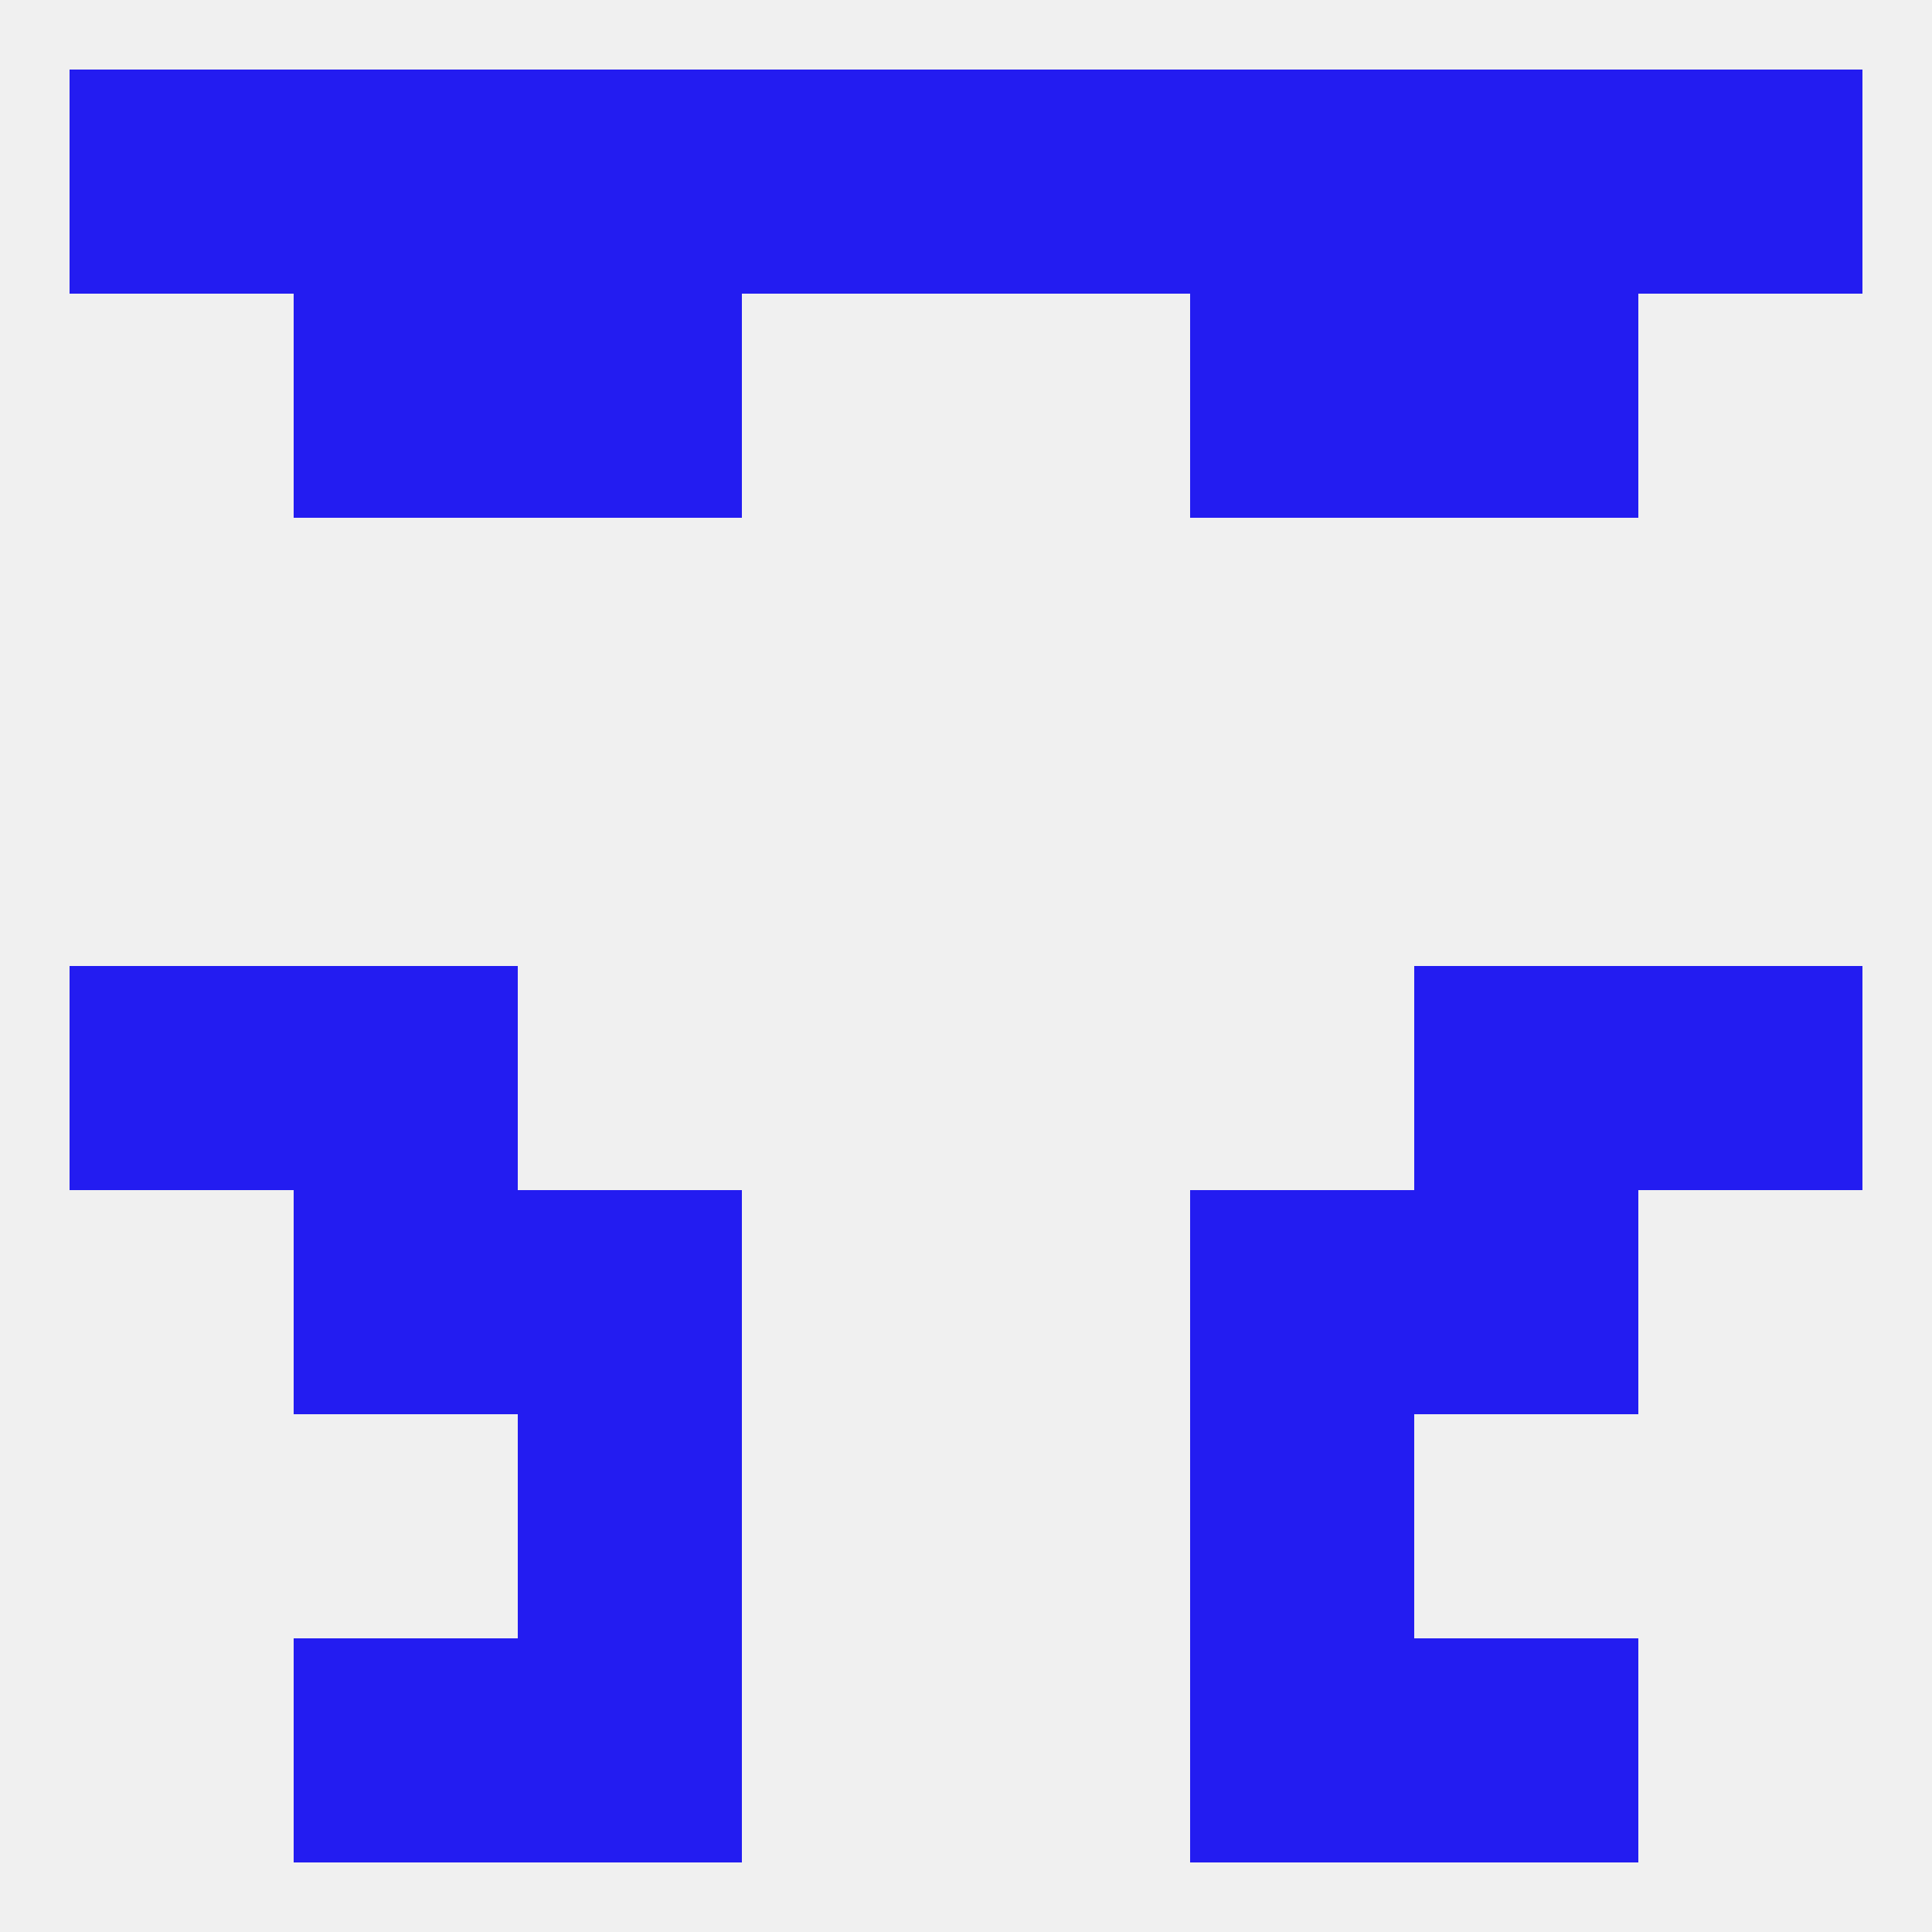
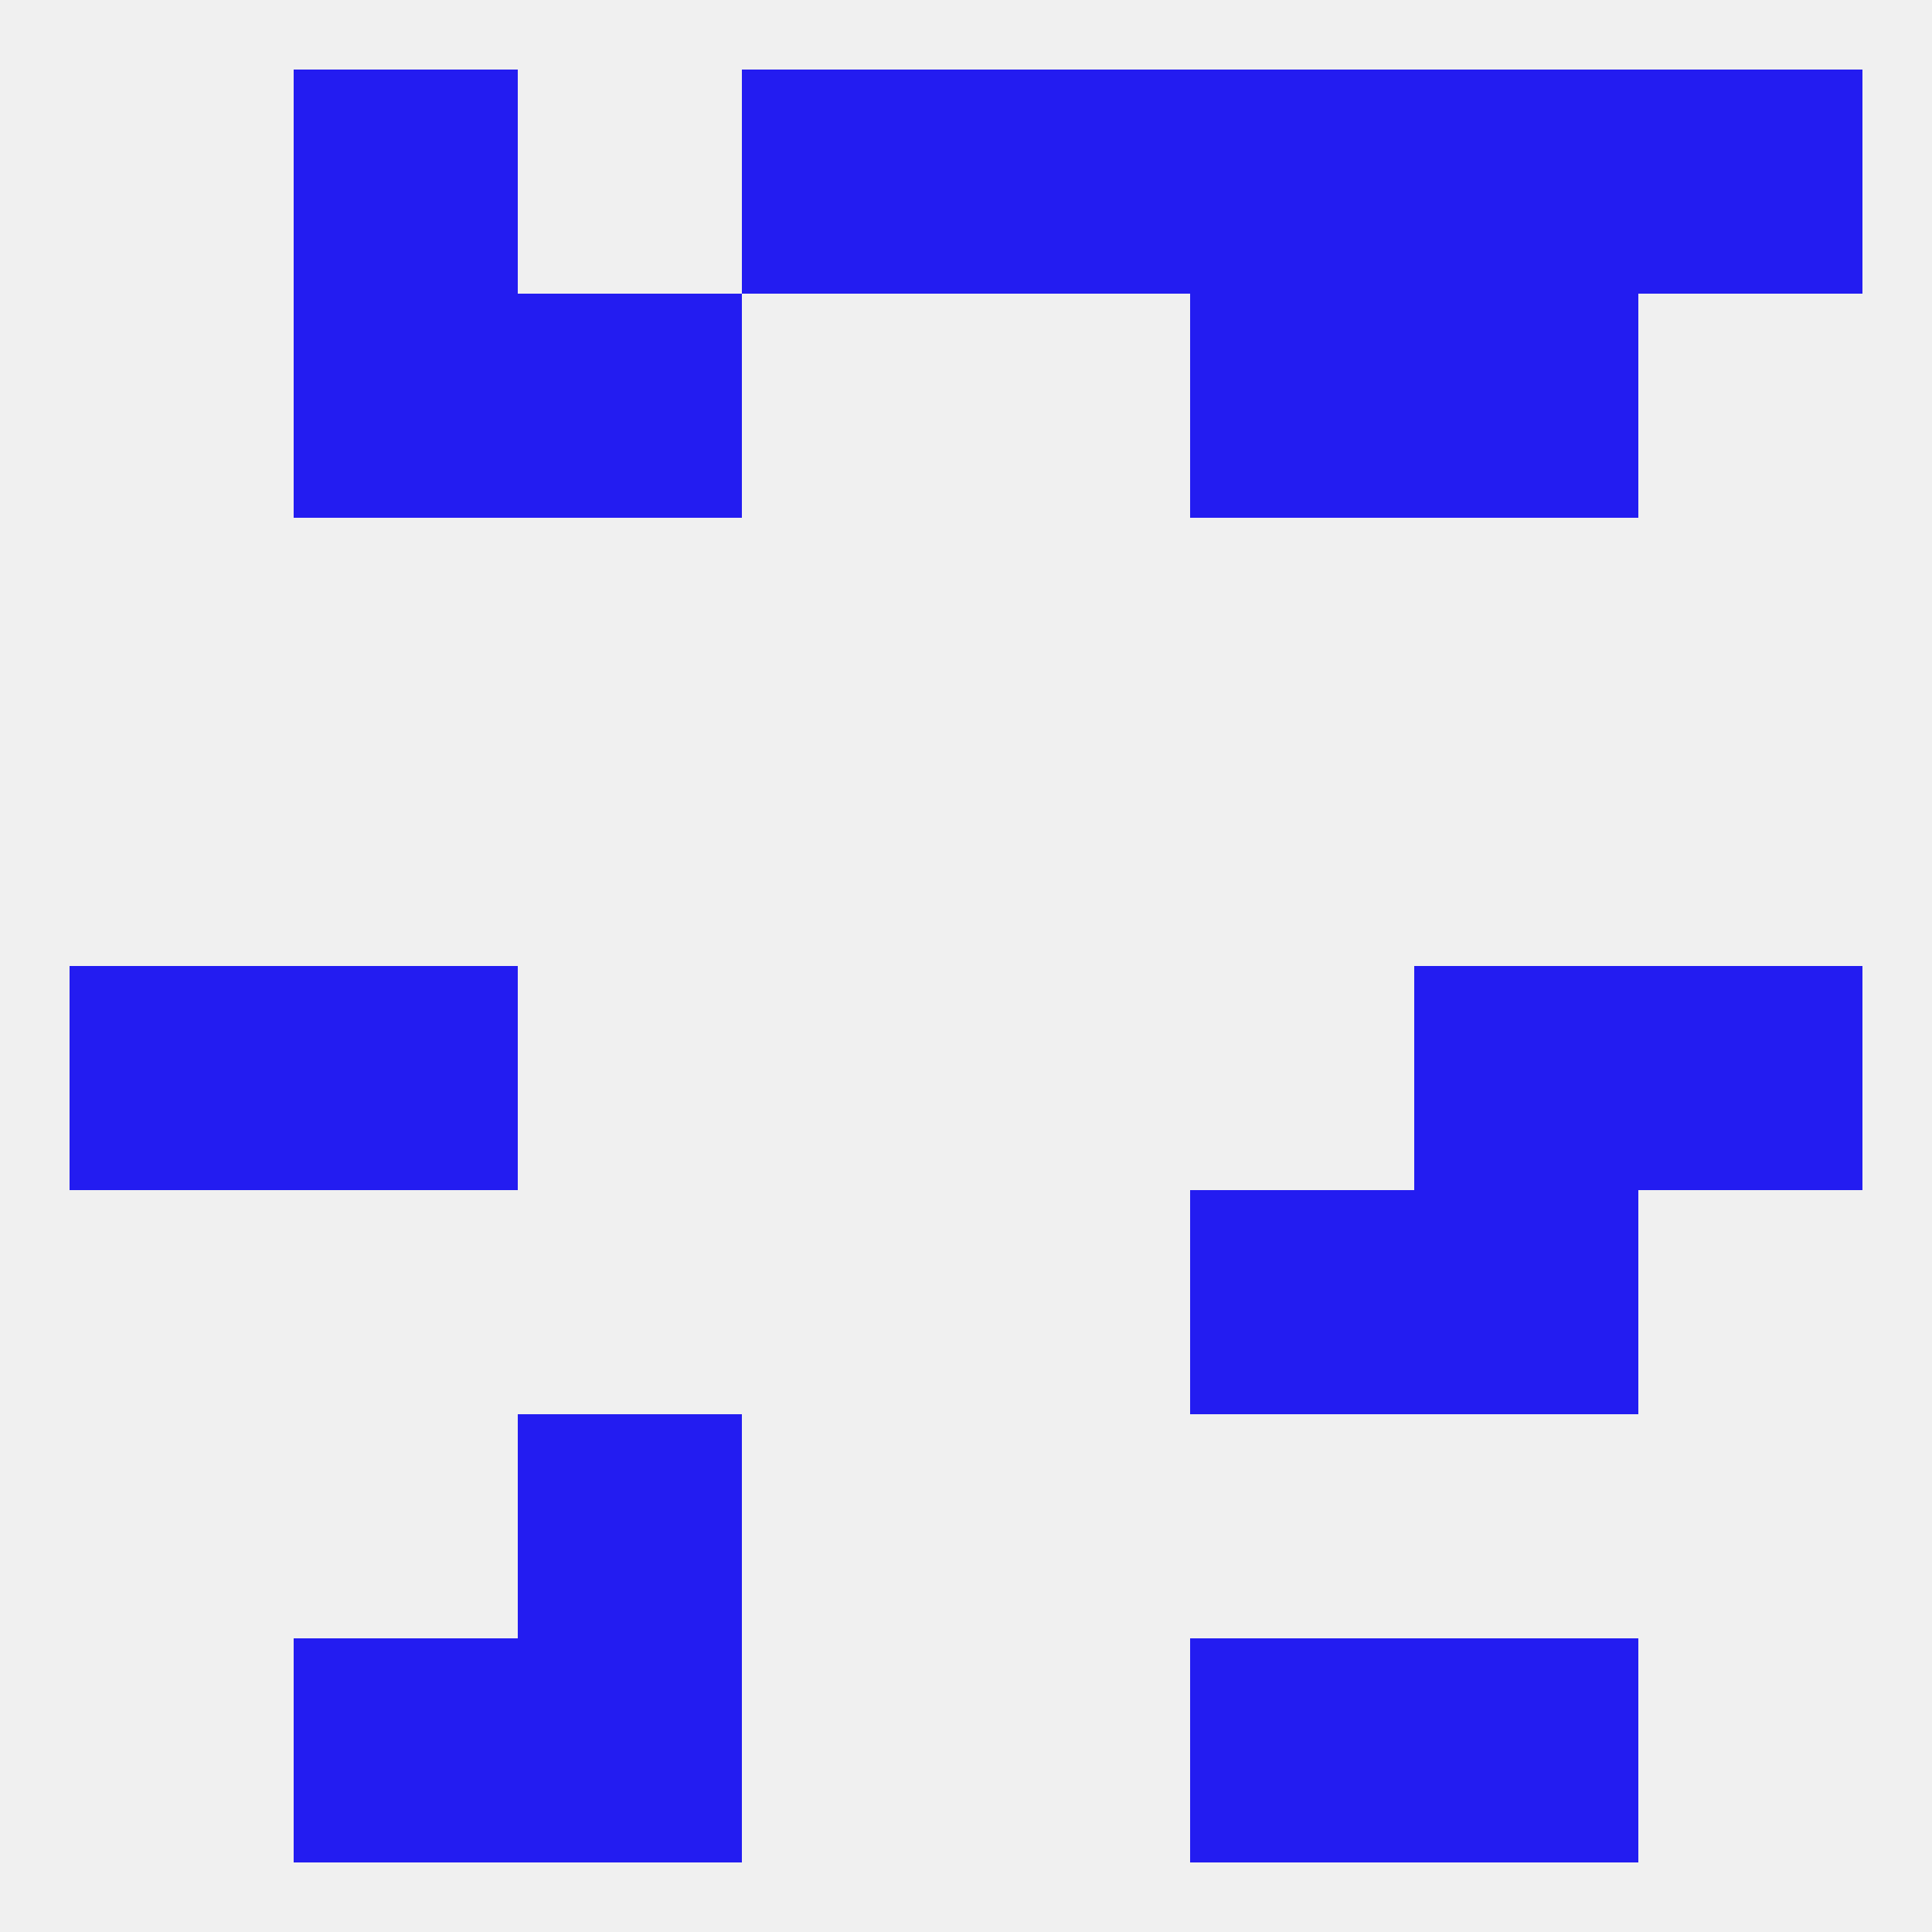
<svg xmlns="http://www.w3.org/2000/svg" version="1.1" baseprofile="full" width="250" height="250" viewBox="0 0 250 250">
  <rect width="100%" height="100%" fill="rgba(240,240,240,255)" />
-   <rect x="154" y="183" width="29" height="29" fill="rgba(35,28,241,255)" />
  <rect x="67" y="183" width="29" height="29" fill="rgba(35,28,241,255)" />
  <rect x="154" y="212" width="29" height="29" fill="rgba(35,28,241,255)" />
  <rect x="38" y="212" width="29" height="29" fill="rgba(35,28,241,255)" />
  <rect x="183" y="212" width="29" height="29" fill="rgba(35,28,241,255)" />
  <rect x="67" y="212" width="29" height="29" fill="rgba(35,28,241,255)" />
  <rect x="125" y="9" width="29" height="29" fill="rgba(35,28,241,255)" />
  <rect x="38" y="9" width="29" height="29" fill="rgba(35,28,241,255)" />
  <rect x="183" y="9" width="29" height="29" fill="rgba(35,28,241,255)" />
-   <rect x="9" y="9" width="29" height="29" fill="rgba(35,28,241,255)" />
  <rect x="212" y="9" width="29" height="29" fill="rgba(35,28,241,255)" />
-   <rect x="67" y="9" width="29" height="29" fill="rgba(35,28,241,255)" />
  <rect x="154" y="9" width="29" height="29" fill="rgba(35,28,241,255)" />
  <rect x="96" y="9" width="29" height="29" fill="rgba(35,28,241,255)" />
  <rect x="38" y="38" width="29" height="29" fill="rgba(35,28,241,255)" />
  <rect x="183" y="38" width="29" height="29" fill="rgba(35,28,241,255)" />
  <rect x="67" y="38" width="29" height="29" fill="rgba(35,28,241,255)" />
  <rect x="154" y="38" width="29" height="29" fill="rgba(35,28,241,255)" />
  <rect x="9" y="125" width="29" height="29" fill="rgba(35,28,241,255)" />
  <rect x="212" y="125" width="29" height="29" fill="rgba(35,28,241,255)" />
  <rect x="38" y="125" width="29" height="29" fill="rgba(35,28,241,255)" />
  <rect x="183" y="125" width="29" height="29" fill="rgba(35,28,241,255)" />
-   <rect x="38" y="154" width="29" height="29" fill="rgba(35,28,241,255)" />
  <rect x="183" y="154" width="29" height="29" fill="rgba(35,28,241,255)" />
-   <rect x="67" y="154" width="29" height="29" fill="rgba(35,28,241,255)" />
  <rect x="154" y="154" width="29" height="29" fill="rgba(35,28,241,255)" />
</svg>